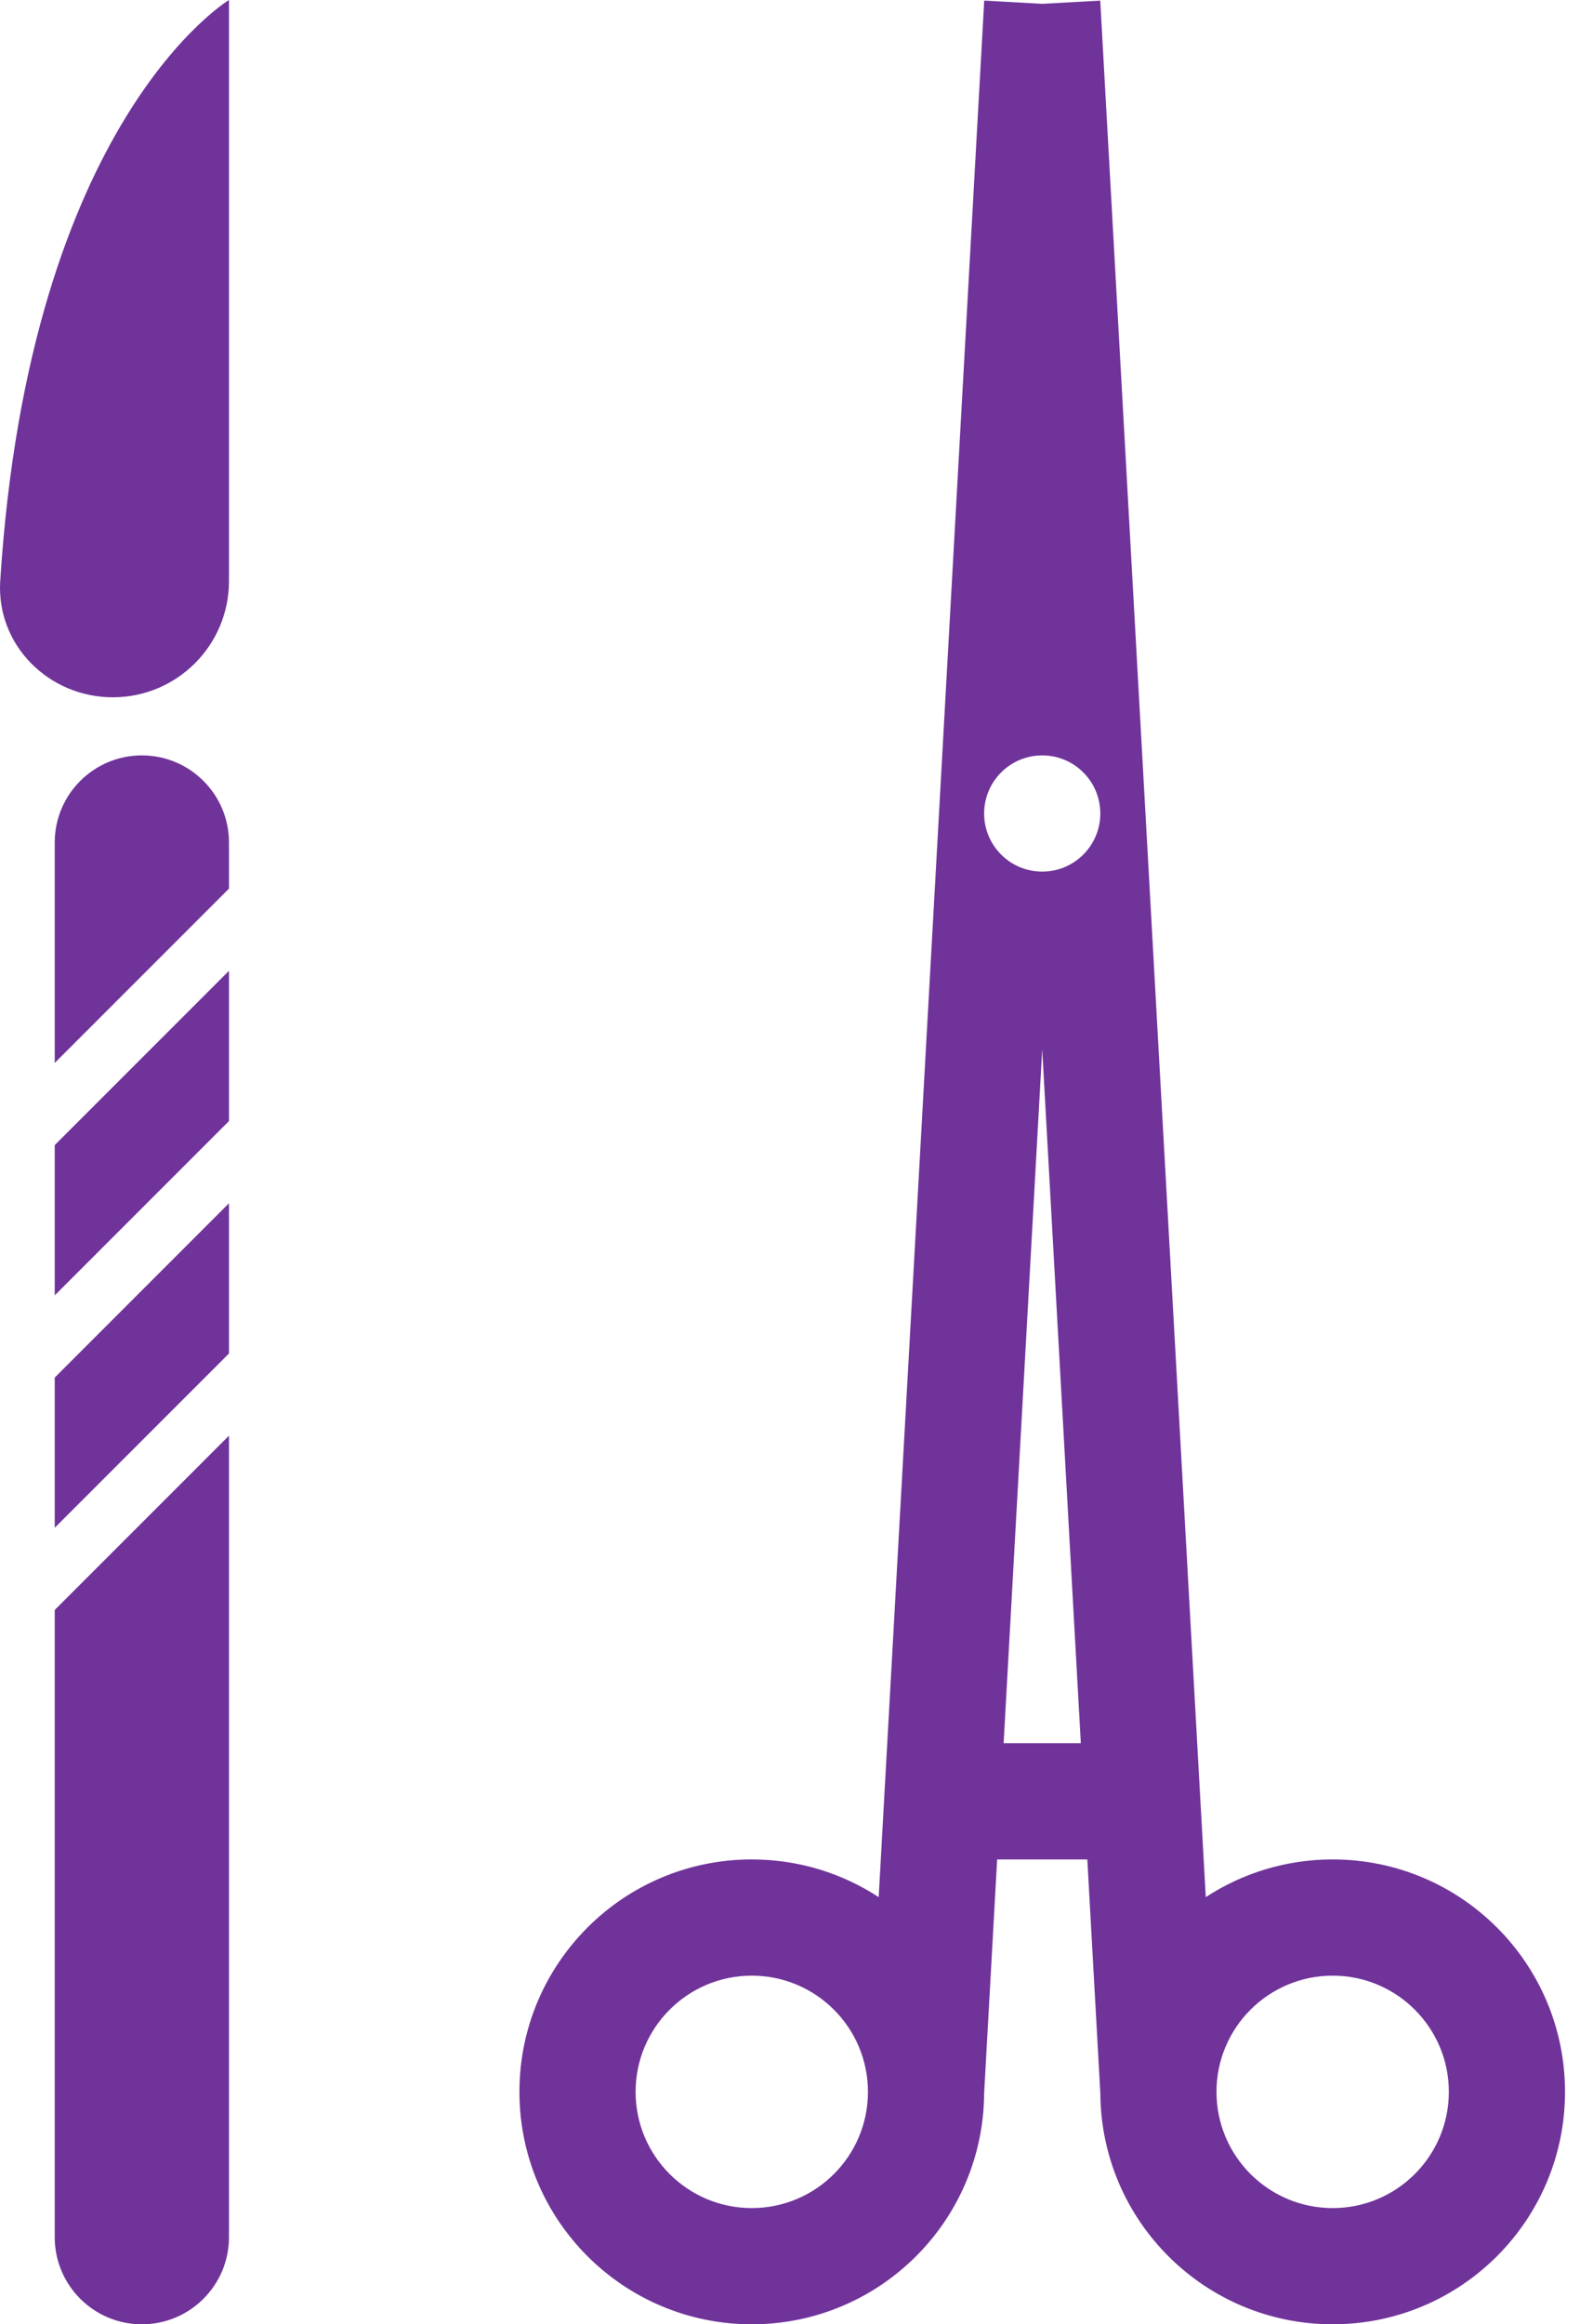
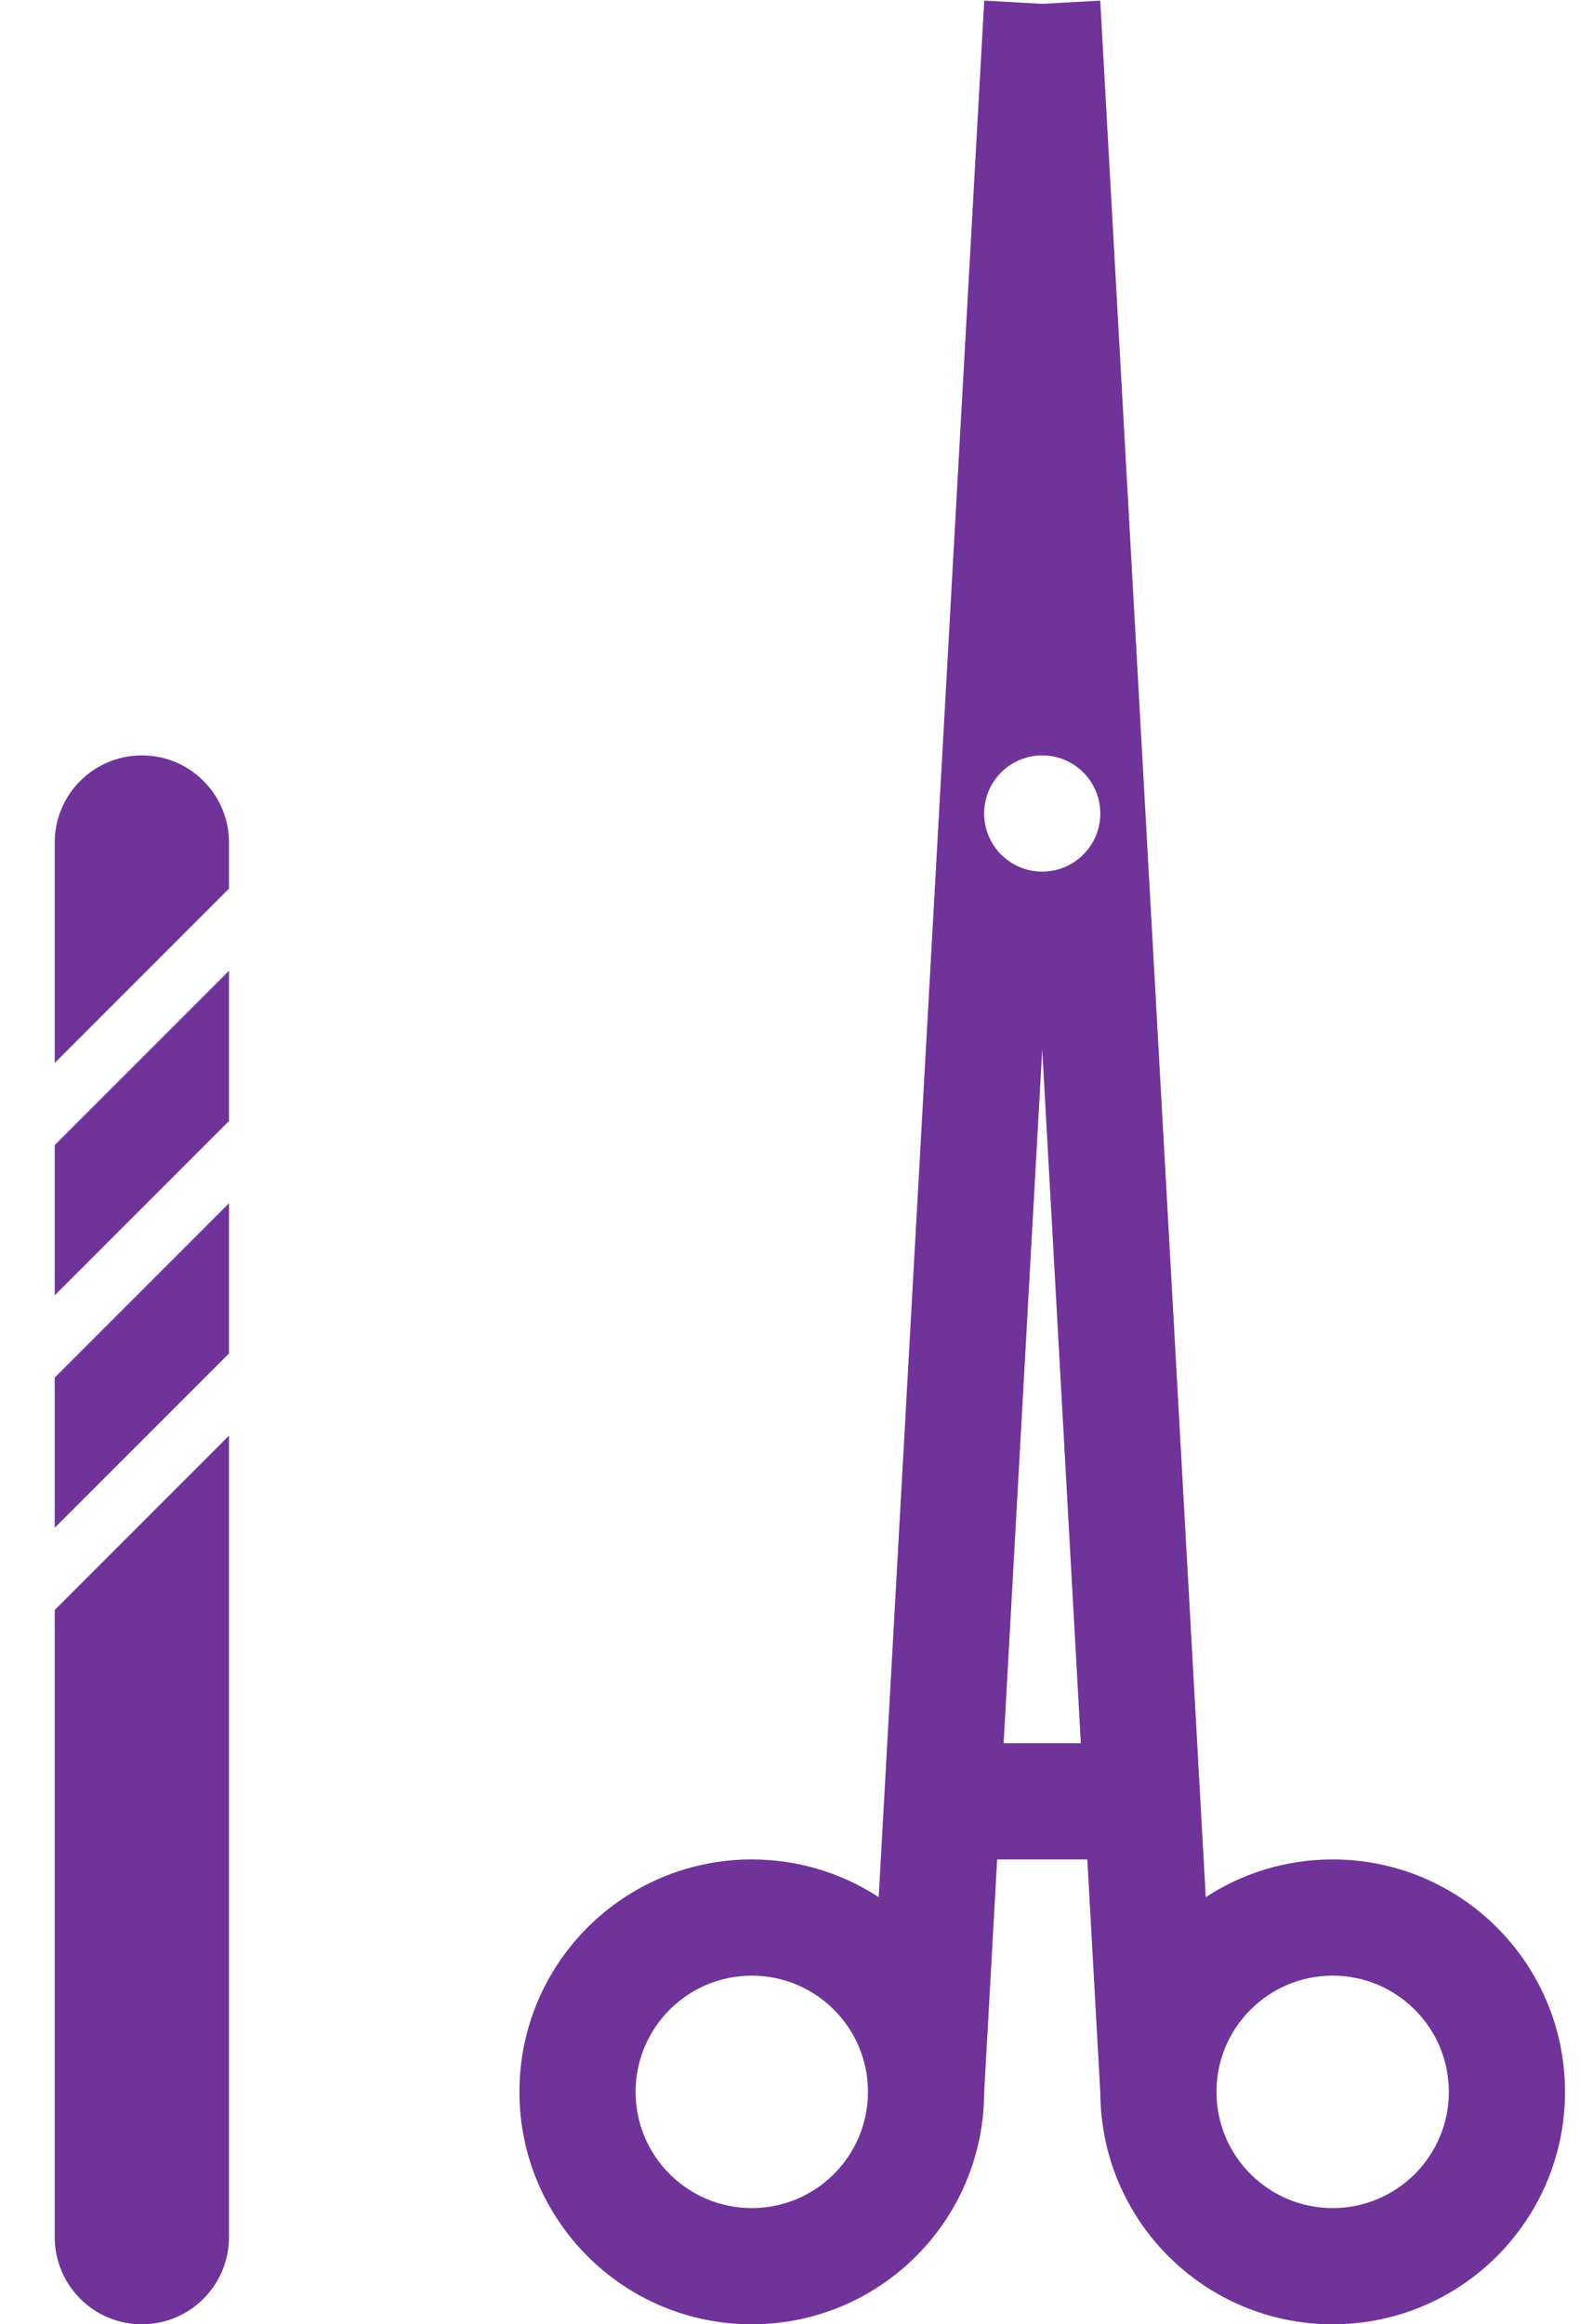
<svg xmlns="http://www.w3.org/2000/svg" width="68" height="100" viewBox="0 0 68 100" fill="none">
  <path fill-rule="evenodd" clip-rule="evenodd" d="M37.817 81.622C36.247 80.596 34.371 80 32.355 80C26.833 80 22.355 84.477 22.355 90C22.355 95.523 26.833 100 32.355 100C37.858 100 42.323 95.555 42.355 90.06L42.915 80H46.796L47.356 90.058C47.387 95.554 51.852 100 57.355 100C62.878 100 67.355 95.523 67.355 90C67.355 84.477 62.878 80 57.355 80C55.34 80 53.464 80.596 51.894 81.622L47.352 0.026L44.855 0.165L42.359 0.026L37.817 81.622ZM46.517 75L44.855 45.145L43.194 75H46.517ZM47.355 35C47.355 36.38 46.236 37.5 44.855 37.5C43.475 37.5 42.355 36.38 42.355 35C42.355 33.619 43.475 32.5 44.855 32.5C46.236 32.5 47.355 33.619 47.355 35ZM27.355 90C27.355 87.239 29.594 85 32.355 85C35.117 85 37.355 87.239 37.355 90C37.355 92.761 35.117 95 32.355 95C29.594 95 27.355 92.761 27.355 90ZM57.355 85C54.594 85 52.355 87.239 52.355 90C52.355 92.761 54.594 95 57.355 95C60.117 95 62.355 92.761 62.355 90C62.355 87.239 60.117 85 57.355 85Z" fill="#70339A" />
-   <path d="M9.855 25V0C9.855 0 1.272 5.15 0.01 24.992C-0.166 27.748 2.094 30 4.855 30C7.617 30 9.855 27.762 9.855 25Z" fill="#70339A" />
  <path fill-rule="evenodd" clip-rule="evenodd" d="M2.355 36.25C2.355 34.179 4.034 32.5 6.105 32.5C8.176 32.5 9.855 34.179 9.855 36.25V38.232L2.355 45.732V36.25ZM2.355 49.268V55.732L9.855 48.232V41.768L2.355 49.268ZM2.355 65.732V59.268L9.855 51.768V58.232L2.355 65.732ZM2.355 69.268V96.25C2.355 98.321 4.034 100 6.105 100C8.176 100 9.855 98.321 9.855 96.25V61.768L2.355 69.268Z" fill="#70339A" />
</svg>